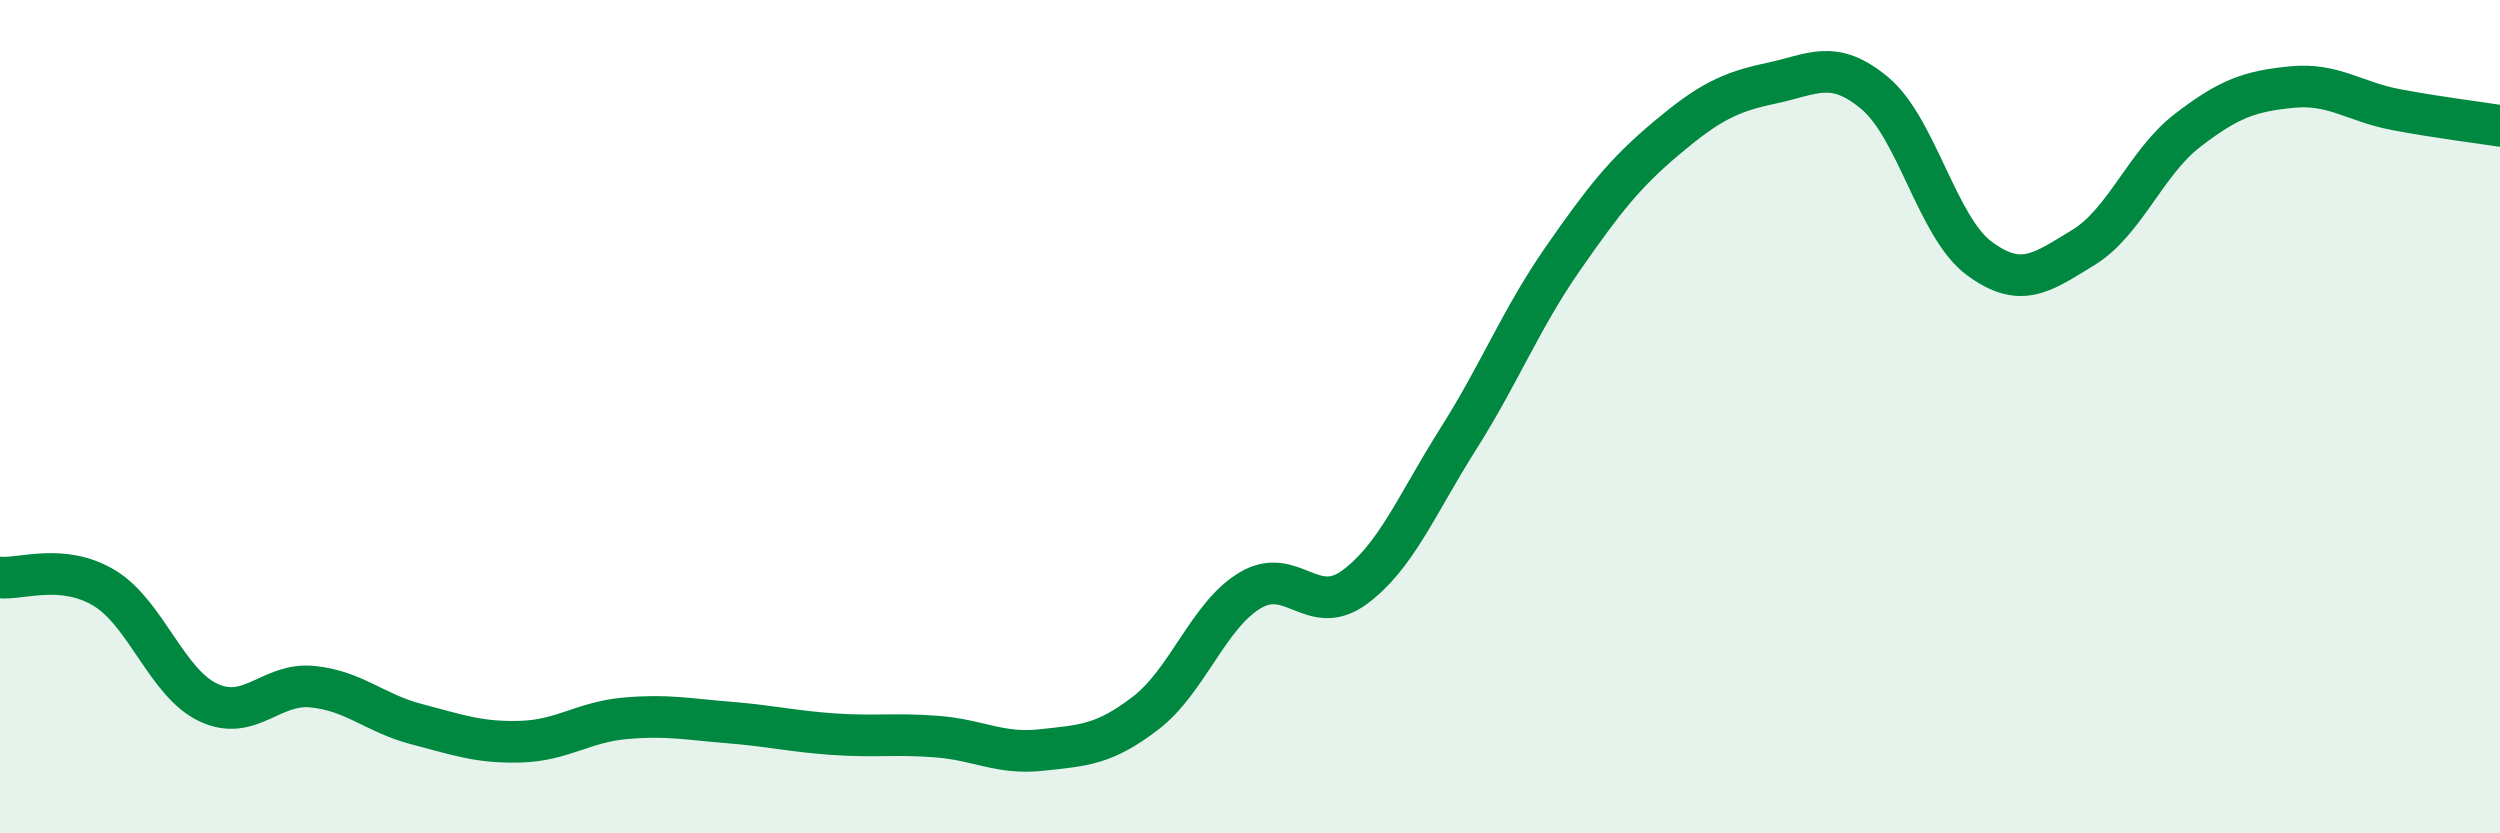
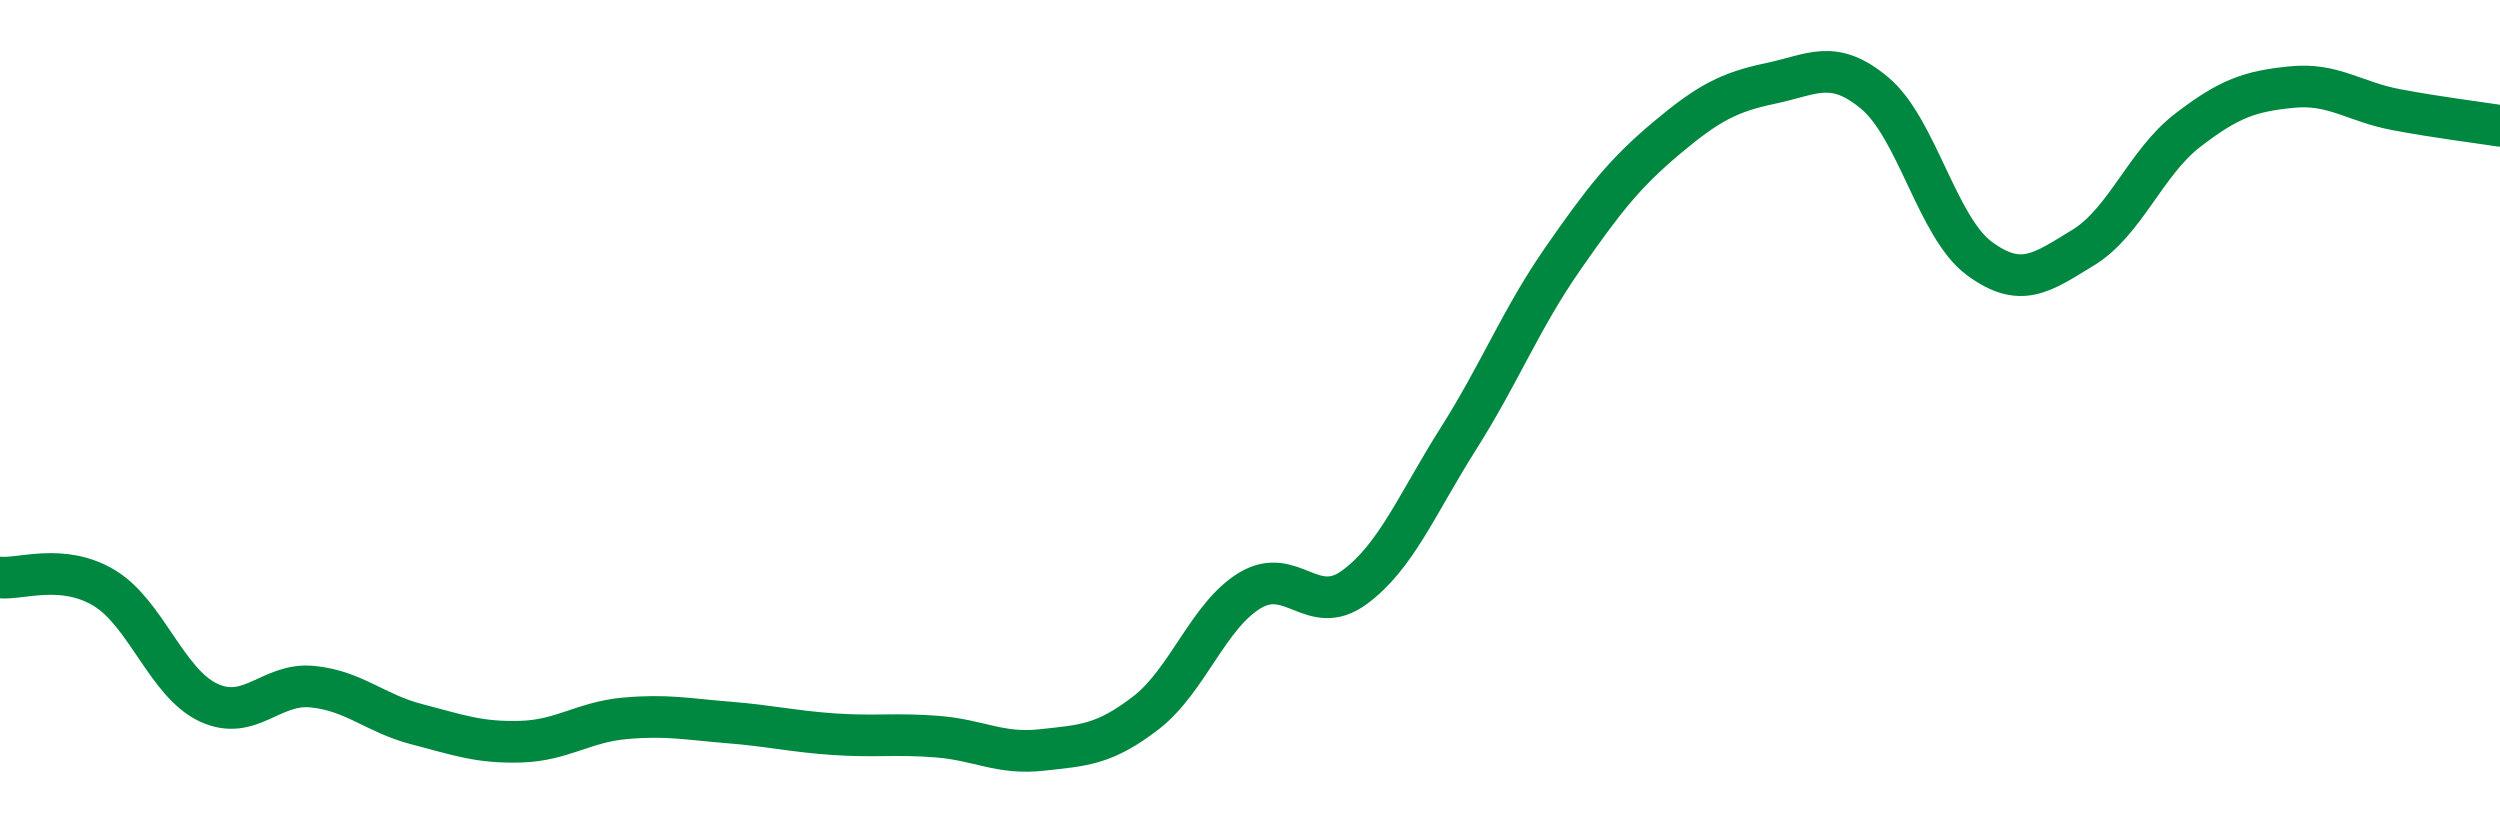
<svg xmlns="http://www.w3.org/2000/svg" width="60" height="20" viewBox="0 0 60 20">
-   <path d="M 0,13.86 C 0.5,13.91 1.5,13.51 2.5,14.11 C 3.5,14.71 4,16.39 5,16.86 C 6,17.33 6.5,16.38 7.5,16.48 C 8.5,16.58 9,17.12 10,17.38 C 11,17.64 11.5,17.83 12.5,17.8 C 13.5,17.77 14,17.33 15,17.24 C 16,17.15 16.5,17.26 17.5,17.34 C 18.5,17.42 19,17.55 20,17.62 C 21,17.69 21.5,17.6 22.5,17.68 C 23.5,17.76 24,18.11 25,18 C 26,17.89 26.5,17.88 27.5,17.11 C 28.5,16.34 29,14.77 30,14.17 C 31,13.57 31.5,14.83 32.5,14.1 C 33.5,13.37 34,12.11 35,10.53 C 36,8.95 36.5,7.66 37.5,6.22 C 38.5,4.78 39,4.15 40,3.31 C 41,2.47 41.5,2.21 42.5,2 C 43.5,1.79 44,1.4 45,2.24 C 46,3.08 46.5,5.46 47.5,6.2 C 48.5,6.94 49,6.55 50,5.94 C 51,5.33 51.5,3.9 52.5,3.13 C 53.5,2.36 54,2.19 55,2.09 C 56,1.99 56.5,2.44 57.5,2.63 C 58.5,2.82 59.5,2.94 60,3.02L60 20L0 20Z" fill="#008740" opacity="0.1" stroke-linecap="round" stroke-linejoin="round" />
  <path d="M 0,13.86 C 0.5,13.91 1.5,13.51 2.5,14.11 C 3.5,14.71 4,16.39 5,16.86 C 6,17.33 6.5,16.38 7.5,16.48 C 8.5,16.58 9,17.12 10,17.38 C 11,17.64 11.5,17.83 12.5,17.8 C 13.5,17.77 14,17.33 15,17.24 C 16,17.15 16.5,17.26 17.5,17.34 C 18.5,17.42 19,17.55 20,17.62 C 21,17.69 21.5,17.6 22.5,17.68 C 23.5,17.76 24,18.11 25,18 C 26,17.89 26.5,17.88 27.5,17.11 C 28.5,16.34 29,14.77 30,14.17 C 31,13.57 31.5,14.83 32.5,14.1 C 33.5,13.37 34,12.11 35,10.53 C 36,8.95 36.5,7.66 37.5,6.22 C 38.5,4.78 39,4.15 40,3.31 C 41,2.47 41.5,2.21 42.5,2 C 43.5,1.79 44,1.4 45,2.24 C 46,3.08 46.5,5.46 47.5,6.2 C 48.5,6.94 49,6.55 50,5.94 C 51,5.33 51.5,3.9 52.5,3.13 C 53.5,2.36 54,2.19 55,2.09 C 56,1.99 56.5,2.44 57.5,2.63 C 58.5,2.82 59.5,2.94 60,3.02" stroke="#008740" stroke-width="1" fill="none" stroke-linecap="round" stroke-linejoin="round" />
</svg>